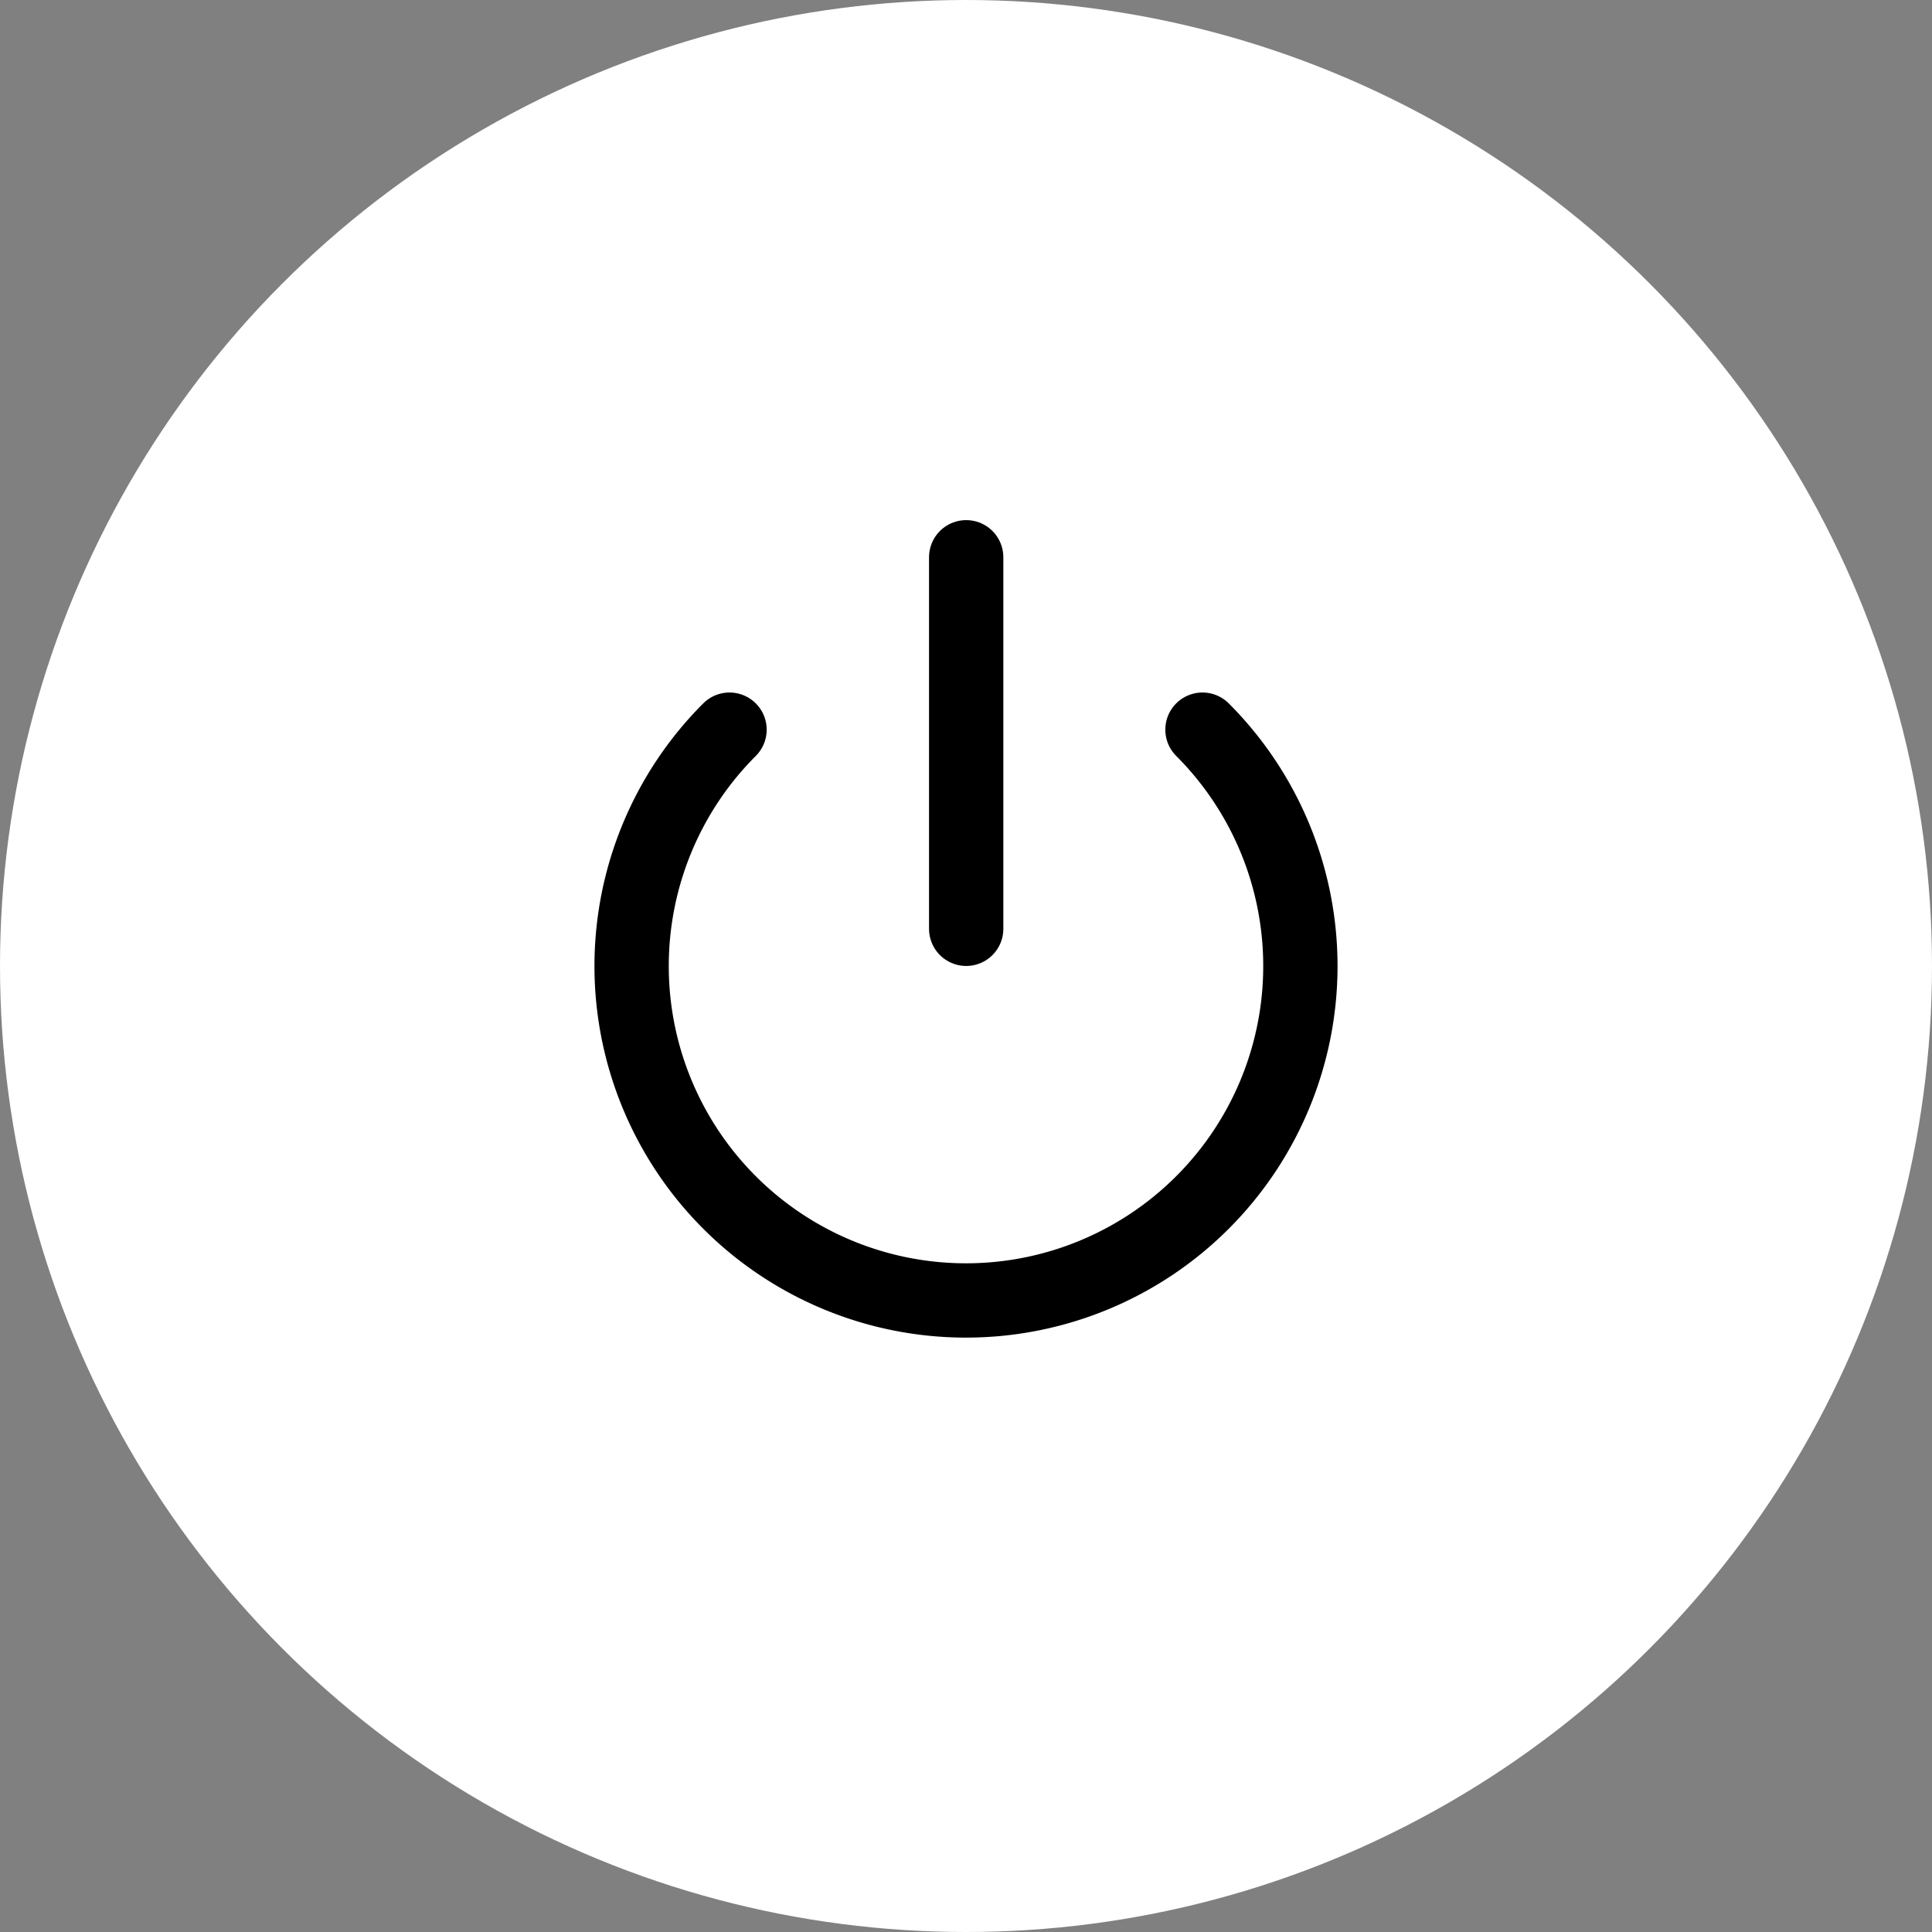
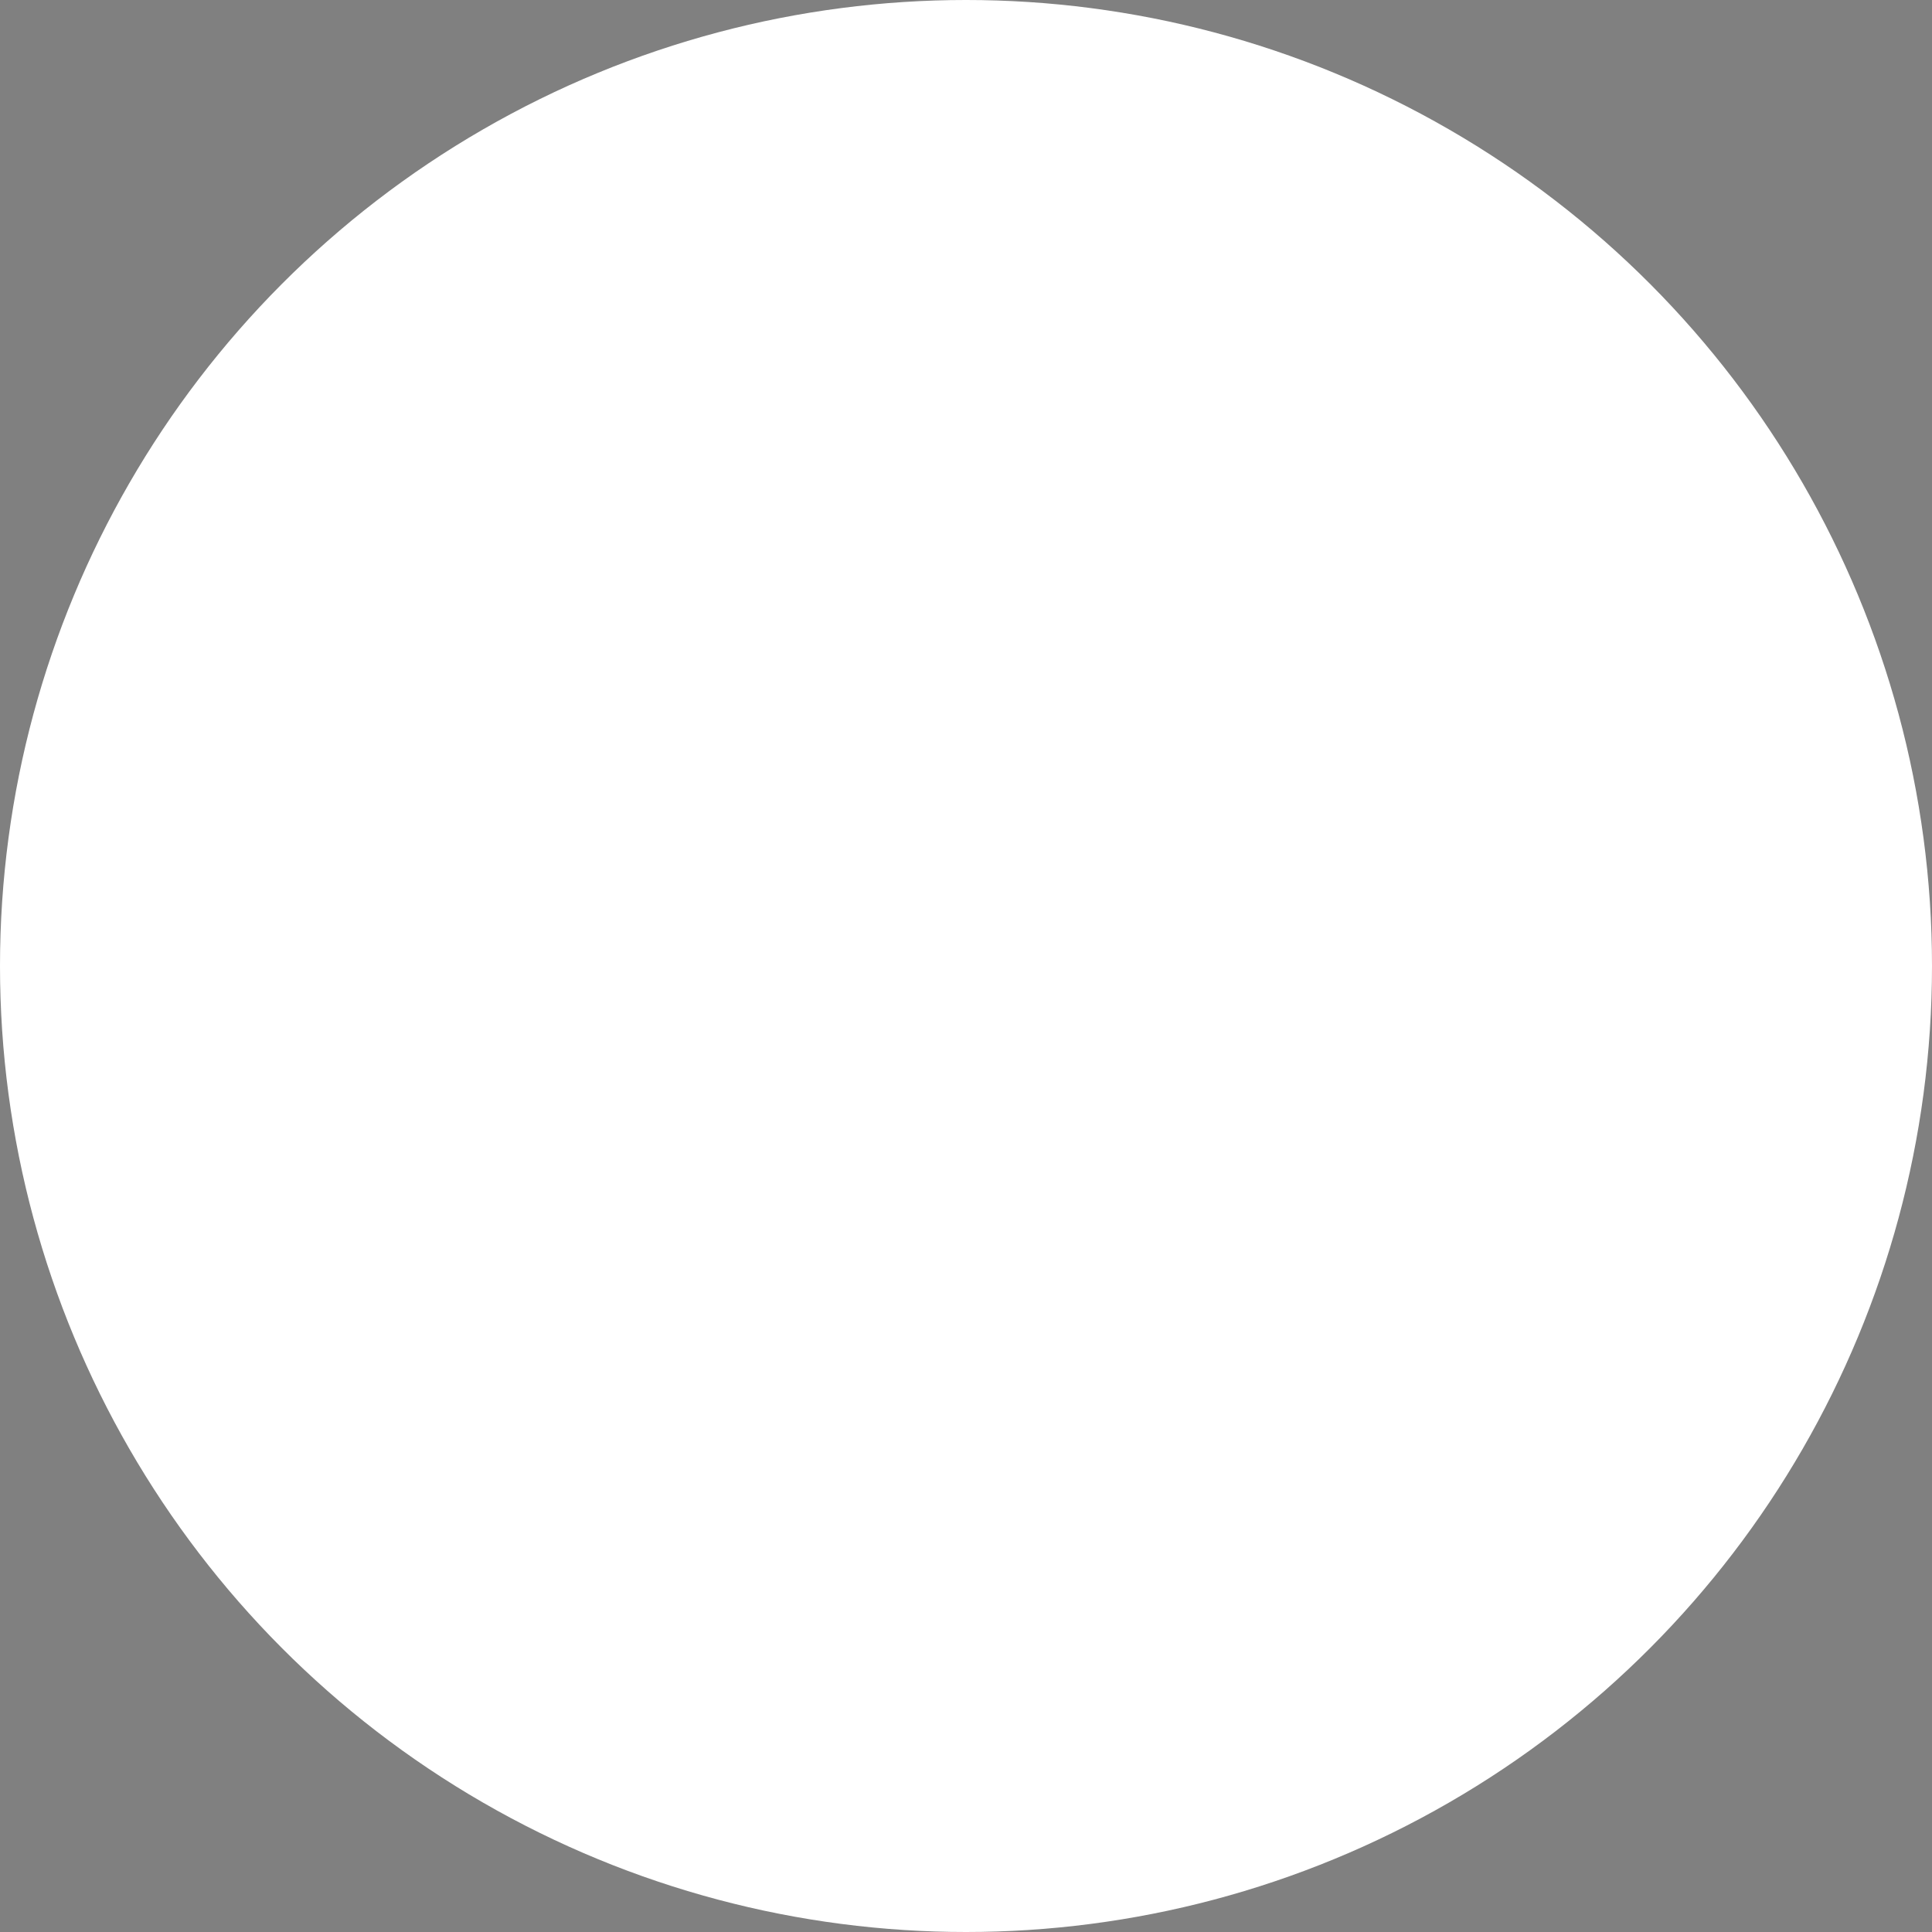
<svg xmlns="http://www.w3.org/2000/svg" width="52" height="52" viewBox="0 0 52 52">
  <rect x="0" y="0" width="52" height="52" fill="#808080" stroke="none" />
  <g transform="translate(-264 -5314)">
    <circle cx="26" cy="26" r="26" transform="translate(264 5314)" fill="#fff" />
    <g transform="translate(278.005 5326.999)">
-       <path d="M18.36,6.64a9,9,0,1,1-12.73,0" fill="none" stroke="#000" stroke-linecap="round" stroke-linejoin="round" stroke-width="2" />
-       <line y2="10" transform="translate(12 2)" fill="none" stroke="#000" stroke-linecap="round" stroke-linejoin="round" stroke-width="2" />
-     </g>
+       </g>
  </g>
</svg>